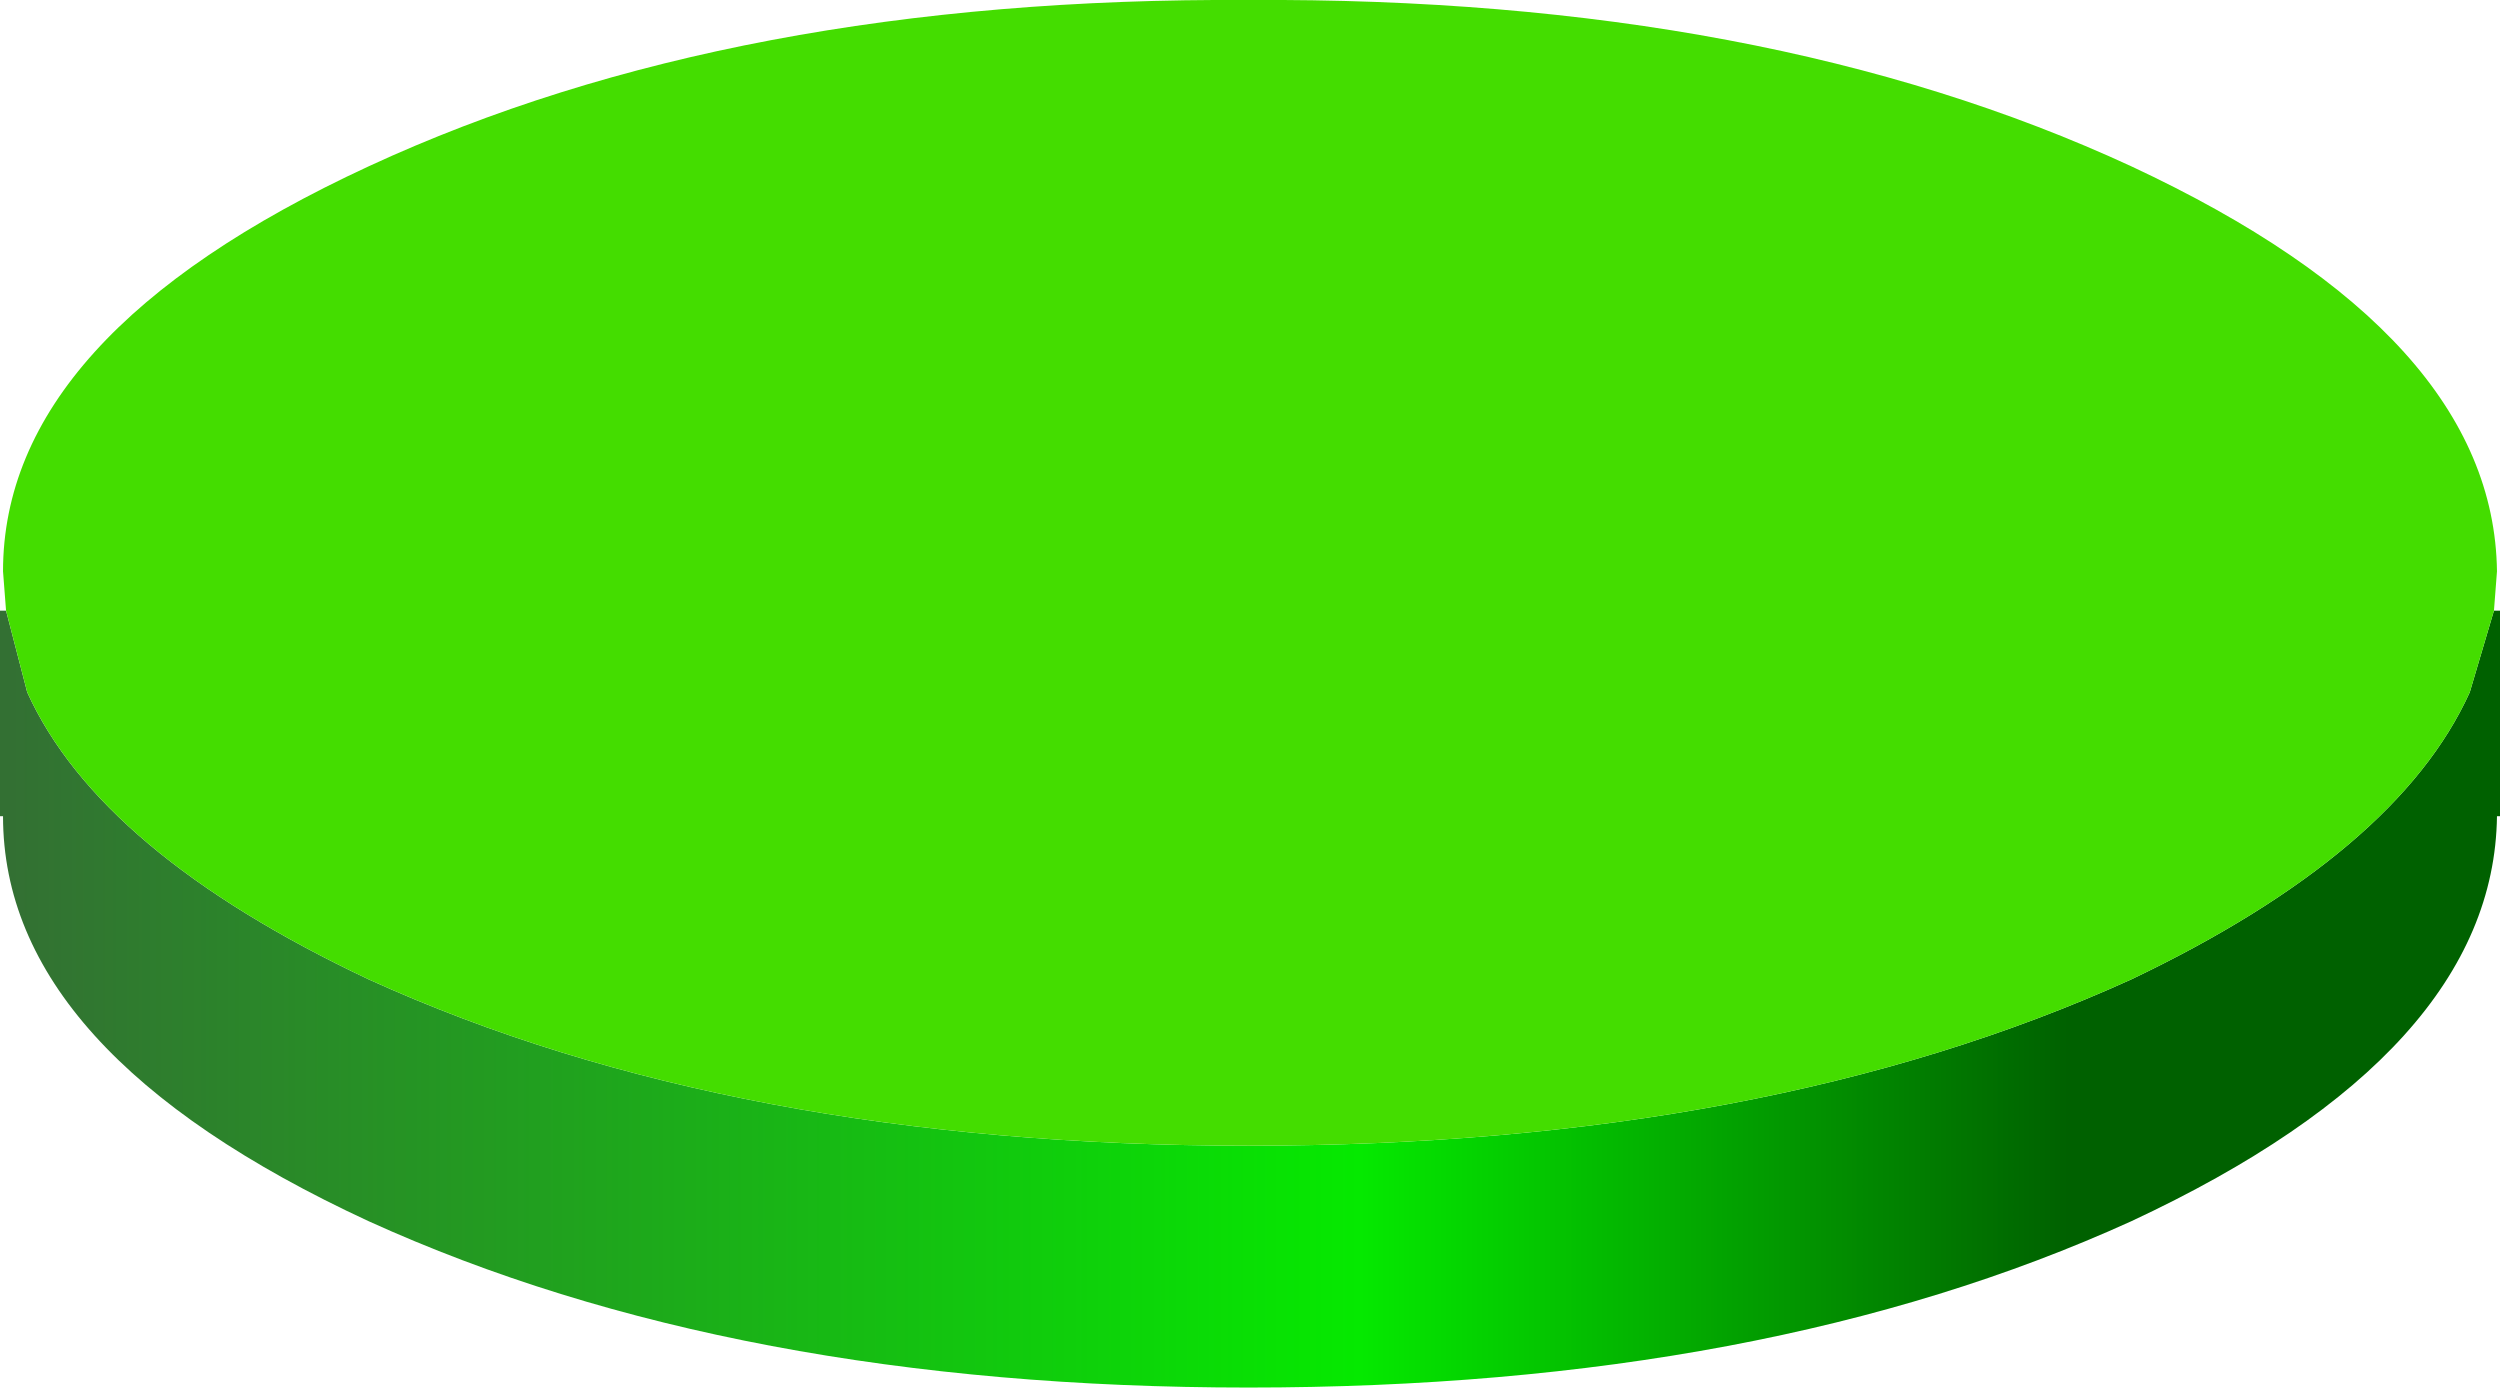
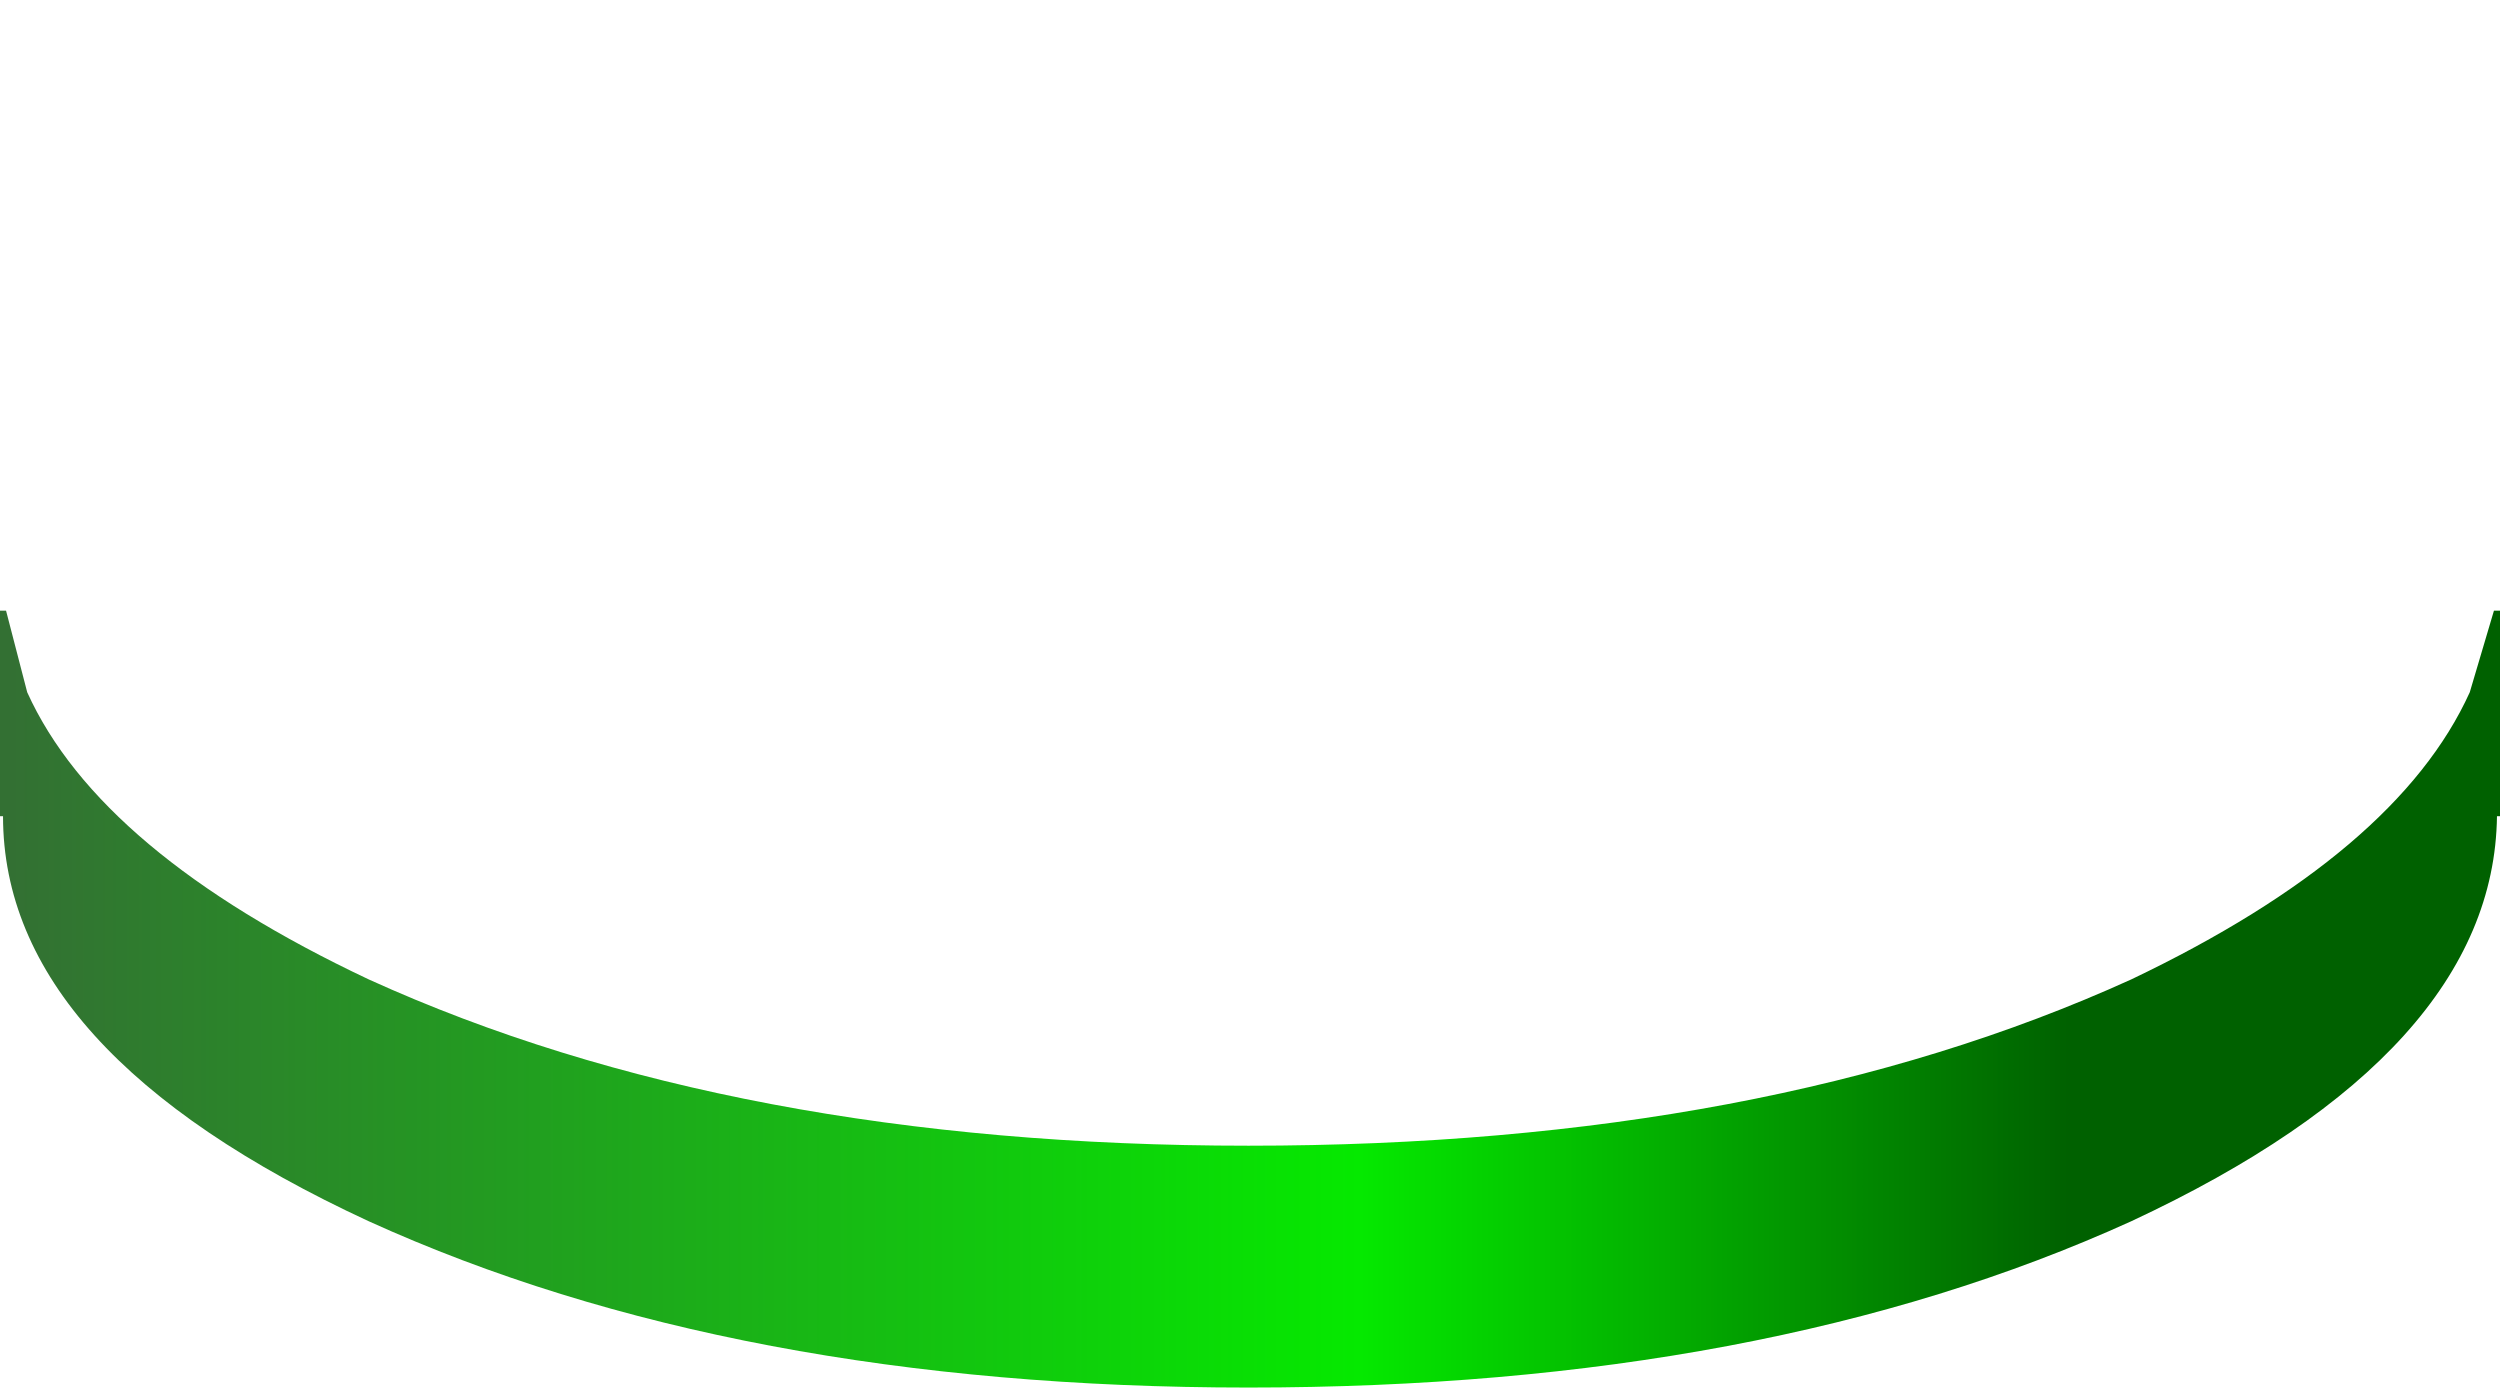
<svg xmlns="http://www.w3.org/2000/svg" height="22.95px" width="41.35px">
  <g transform="matrix(1.0, 0.0, 0.0, 1.0, 20.25, 3.25)">
    <path d="M20.6 8.2 L21.0 6.85 21.1 6.85 21.1 10.25 21.05 10.25 Q21.0 14.15 15.0 16.95 8.95 19.7 0.4 19.7 -8.1 19.7 -14.15 16.95 -20.2 14.15 -20.2 10.25 L-20.25 10.25 -20.25 6.85 -20.15 6.85 -19.8 8.2 Q-18.6 10.85 -14.15 12.95 -8.1 15.7 0.4 15.7 8.95 15.7 15.0 12.95 19.4 10.85 20.6 8.2" fill="url(#gradient0)" fill-rule="evenodd" stroke="none" />
-     <path d="M15.0 -0.5 Q21.0 2.3 21.05 6.2 L21.0 6.85 20.6 8.2 Q19.4 10.85 15.0 12.95 8.95 15.7 0.4 15.7 -8.1 15.7 -14.15 12.95 -18.6 10.85 -19.8 8.2 L-20.15 6.85 -20.2 6.2 Q-20.2 2.3 -14.15 -0.5 -8.1 -3.3 0.4 -3.25 8.95 -3.3 15.0 -0.5" fill="#44dd00" fill-rule="evenodd" stroke="none" />
  </g>
  <defs>
    <linearGradient gradientTransform="matrix(0.025, 0.0, 0.0, 0.008, 0.4, 13.25)" gradientUnits="userSpaceOnUse" id="gradient0" spreadMethod="pad" x1="-819.2" x2="819.2">
      <stop offset="0.0" stop-color="#337033" />
      <stop offset="0.545" stop-color="#05e900" />
      <stop offset="0.831" stop-color="#006100" />
    </linearGradient>
  </defs>
</svg>